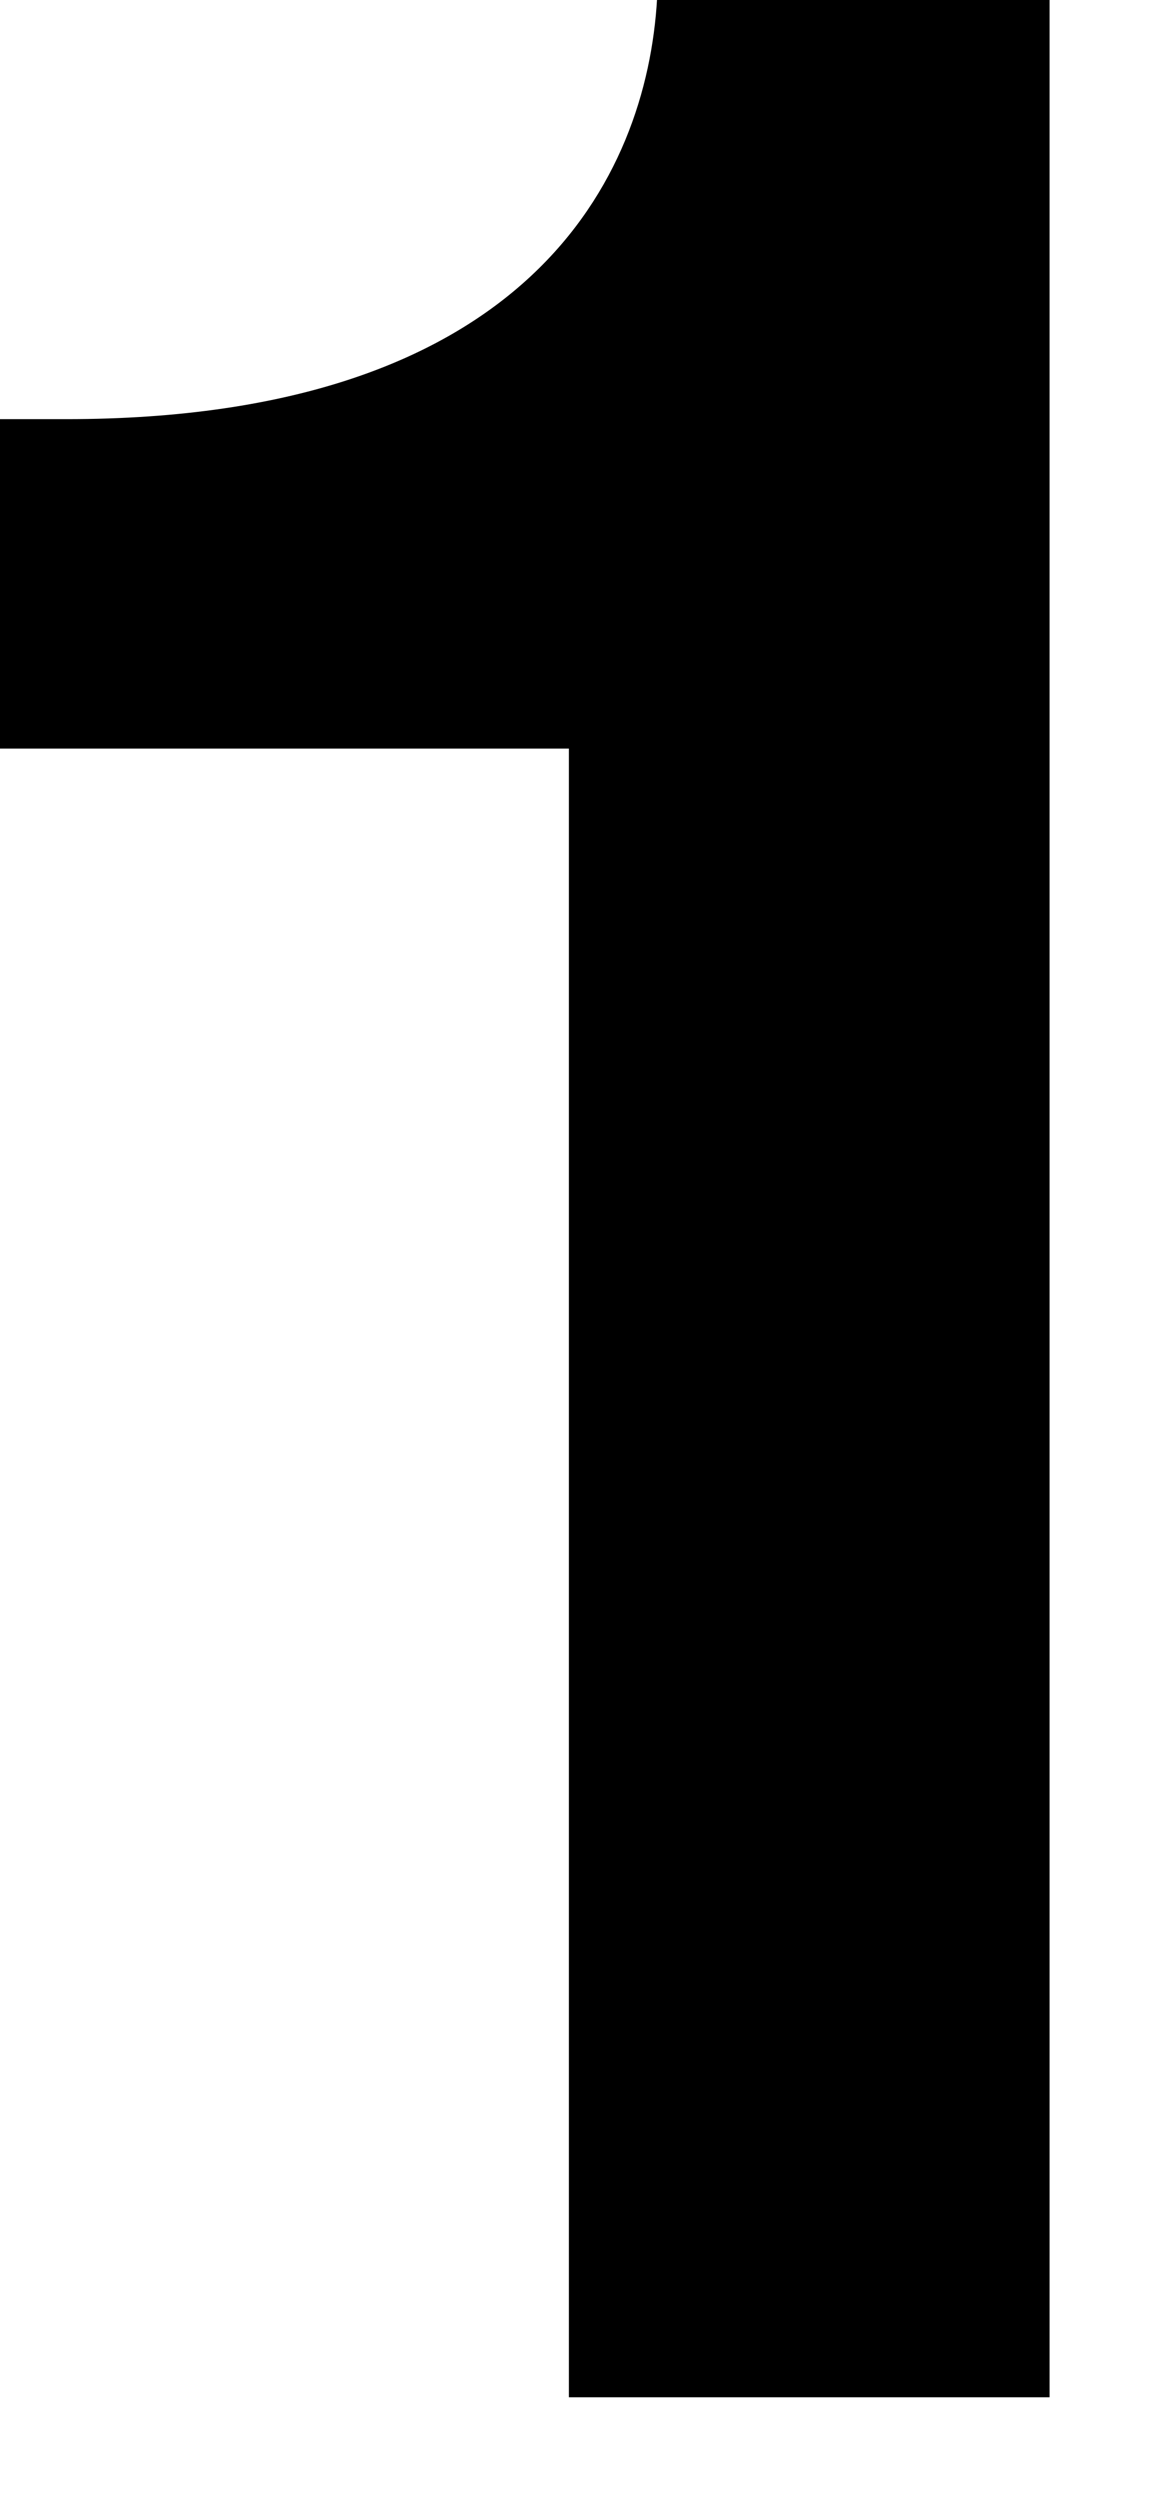
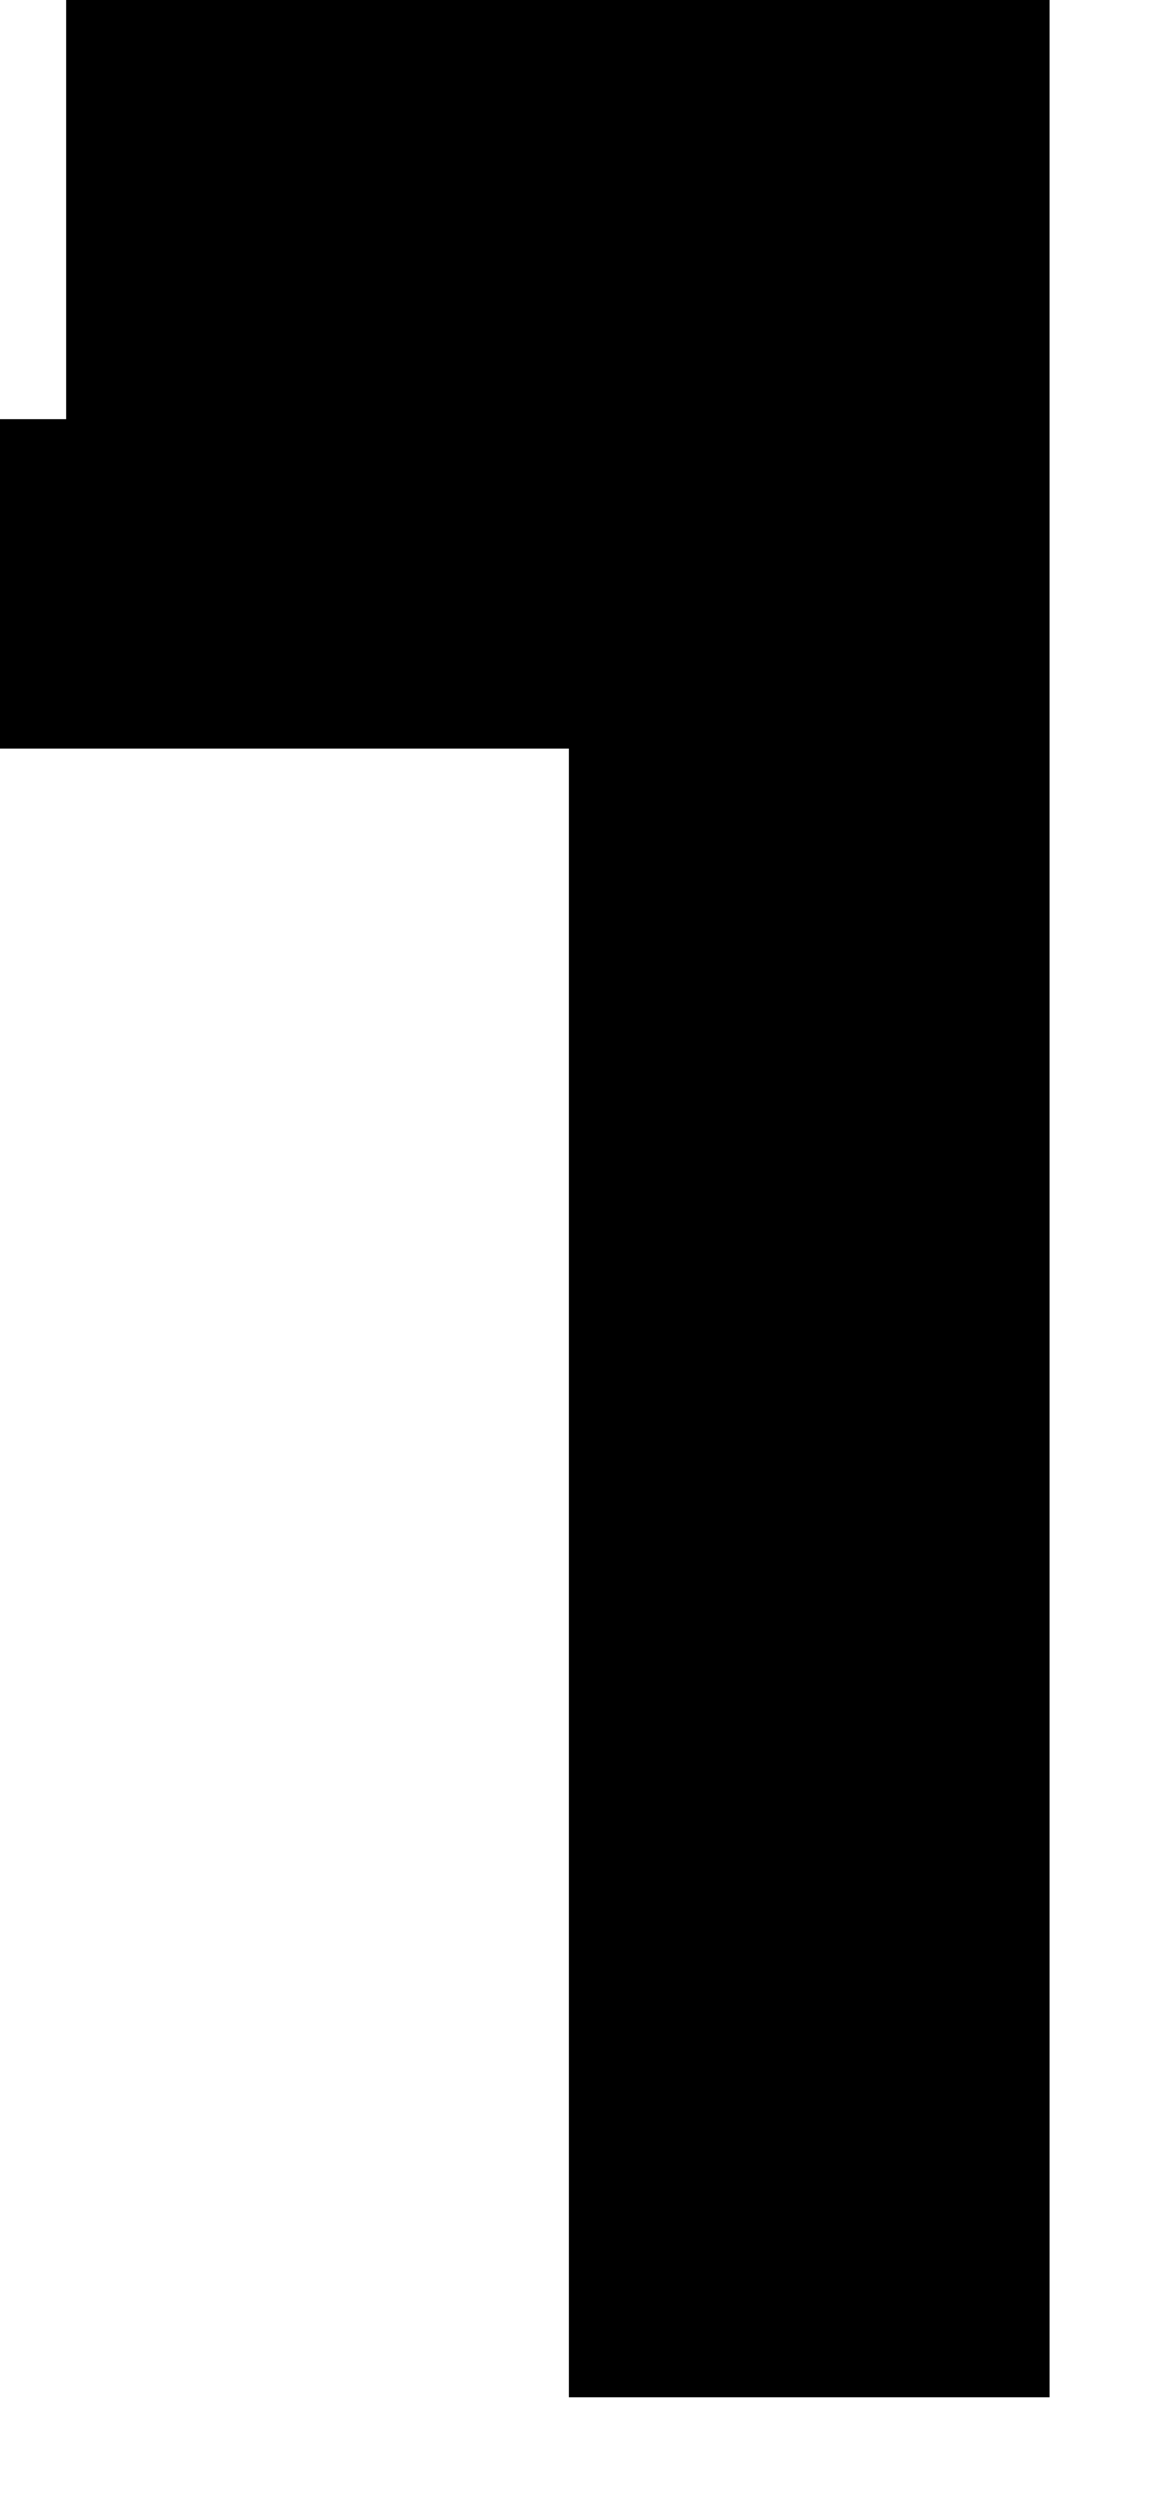
<svg xmlns="http://www.w3.org/2000/svg" width="8" height="17" viewBox="0 0 8 17" fill="none">
-   <path d="M4.47 -9.76585e-06H7.14V16.3H3.87V5.09H0V2.85H0.45C3.59 2.85 4.4 1.21 4.47 -0.01V-9.76585e-06Z" fill="black" />
+   <path d="M4.47 -9.76585e-06H7.14V16.3H3.87V5.09H0V2.85H0.45V-9.76585e-06Z" fill="black" />
</svg>